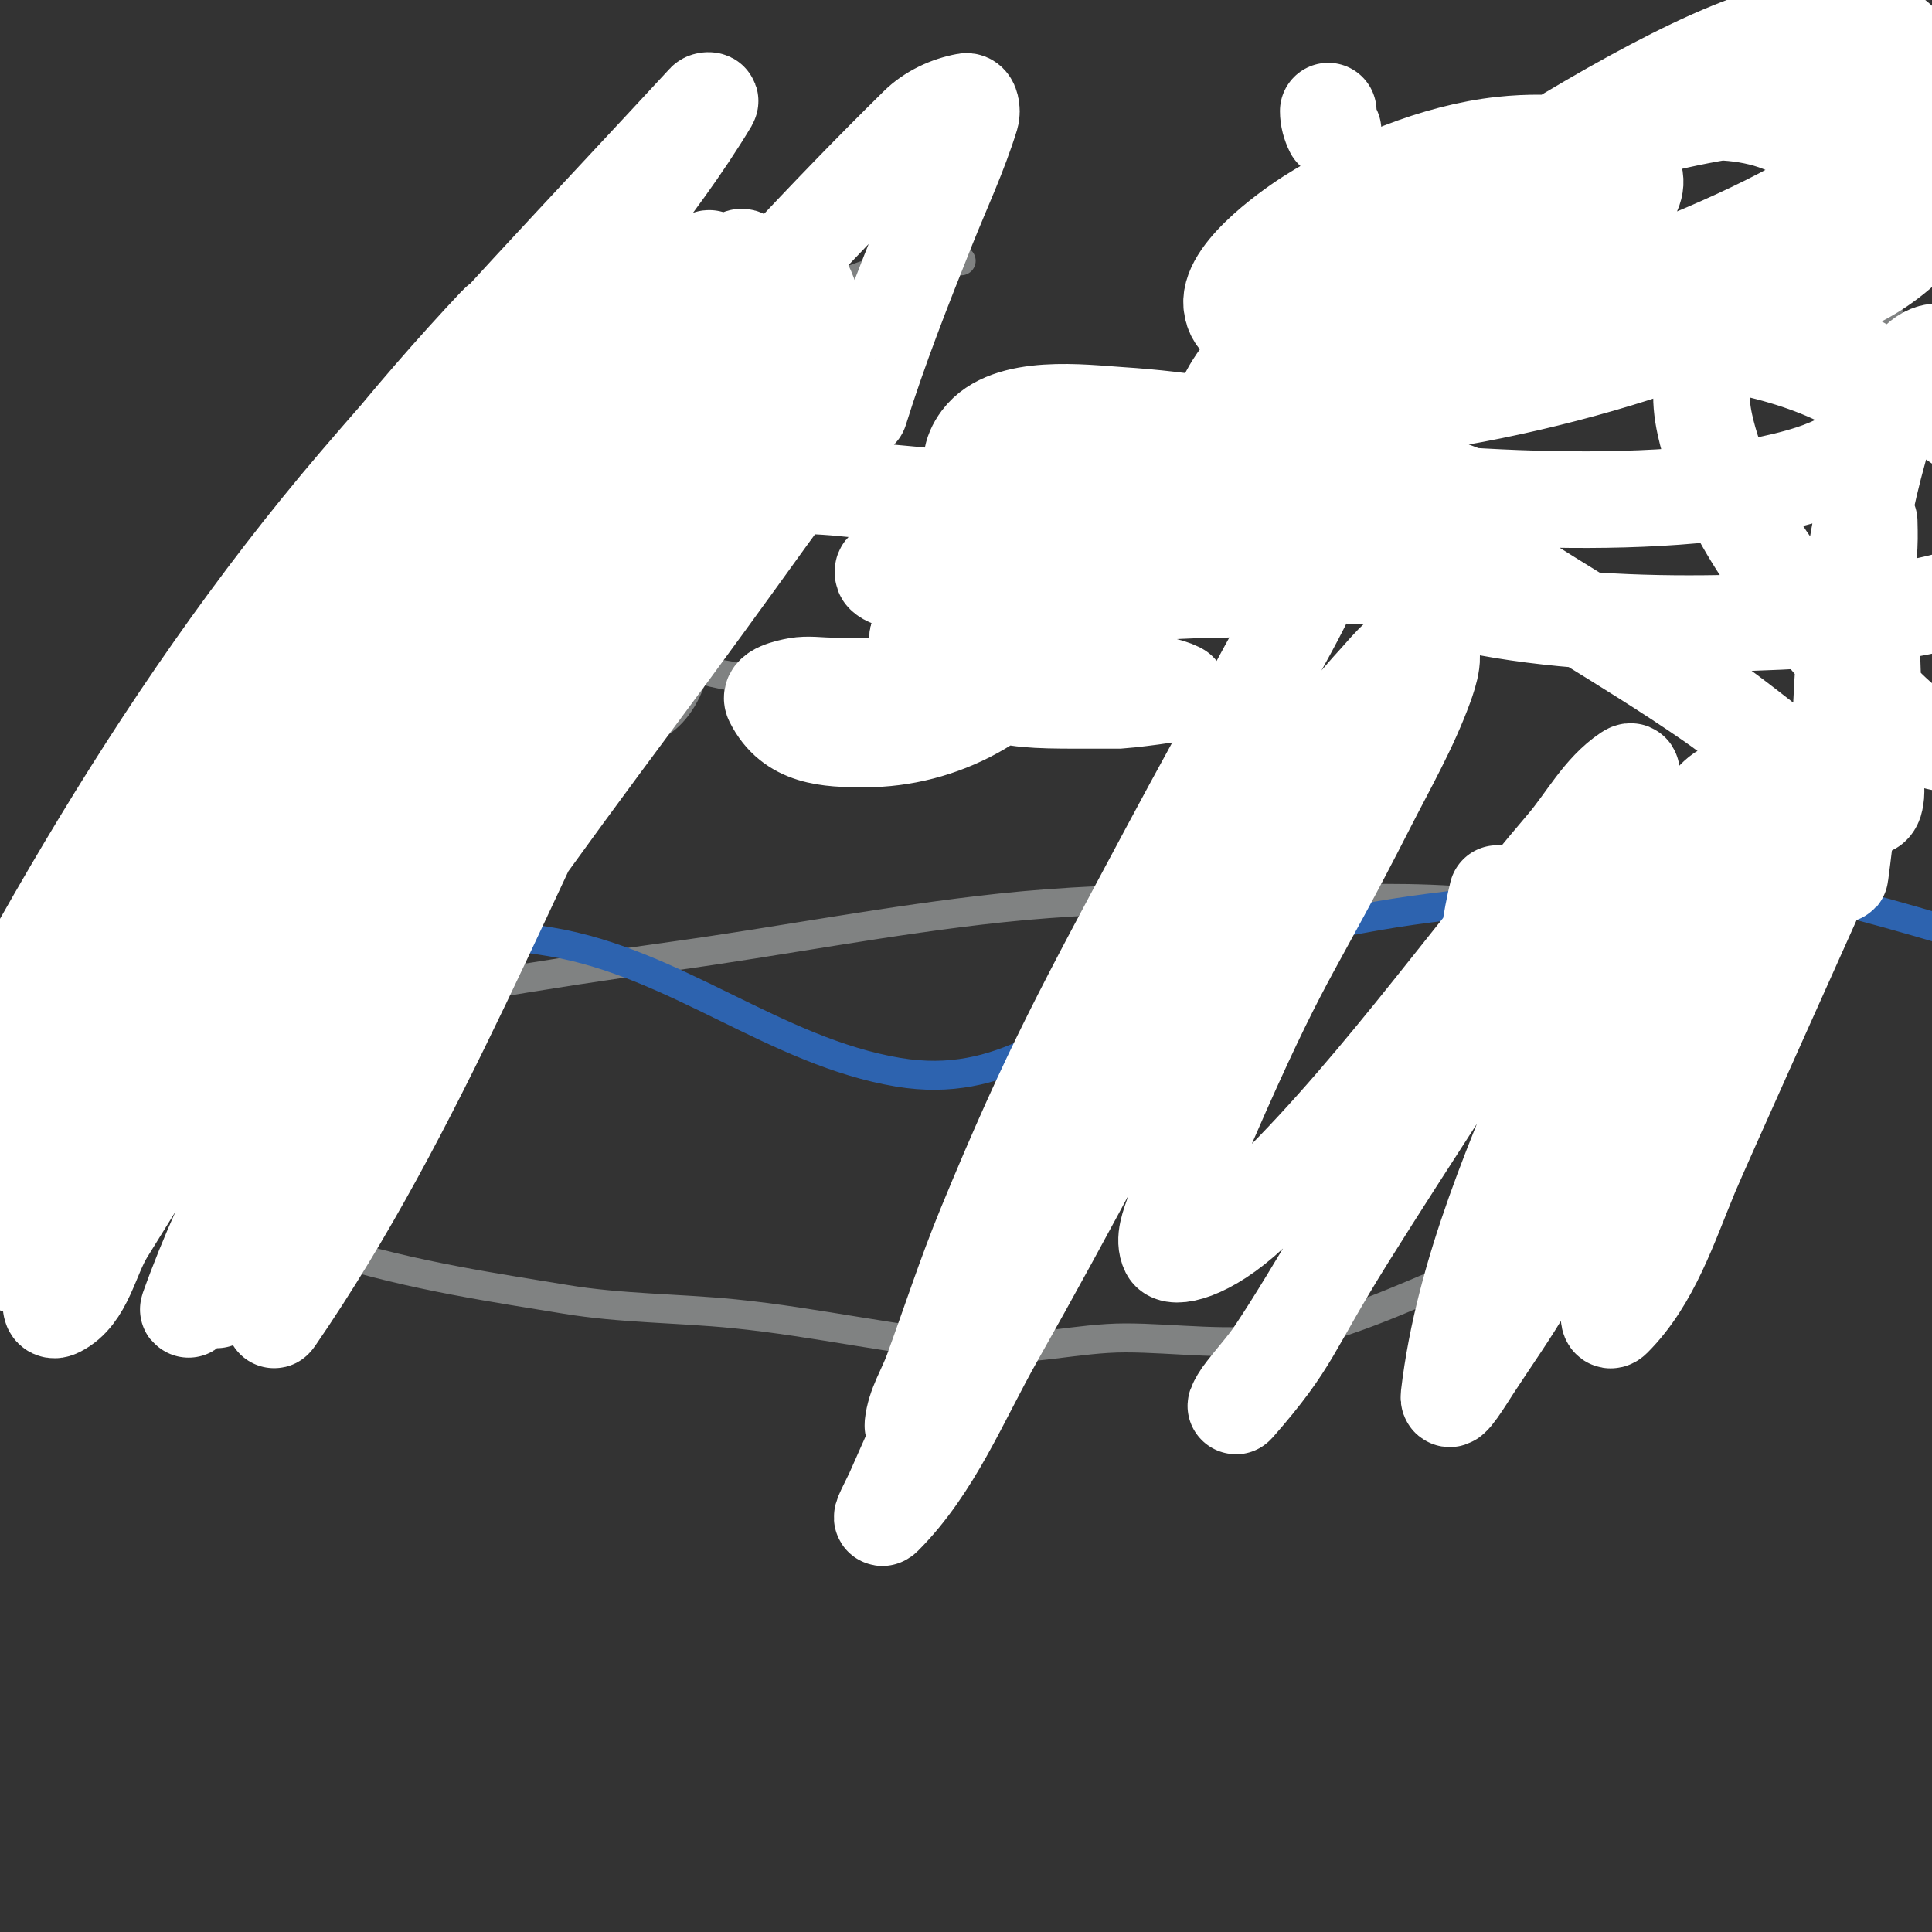
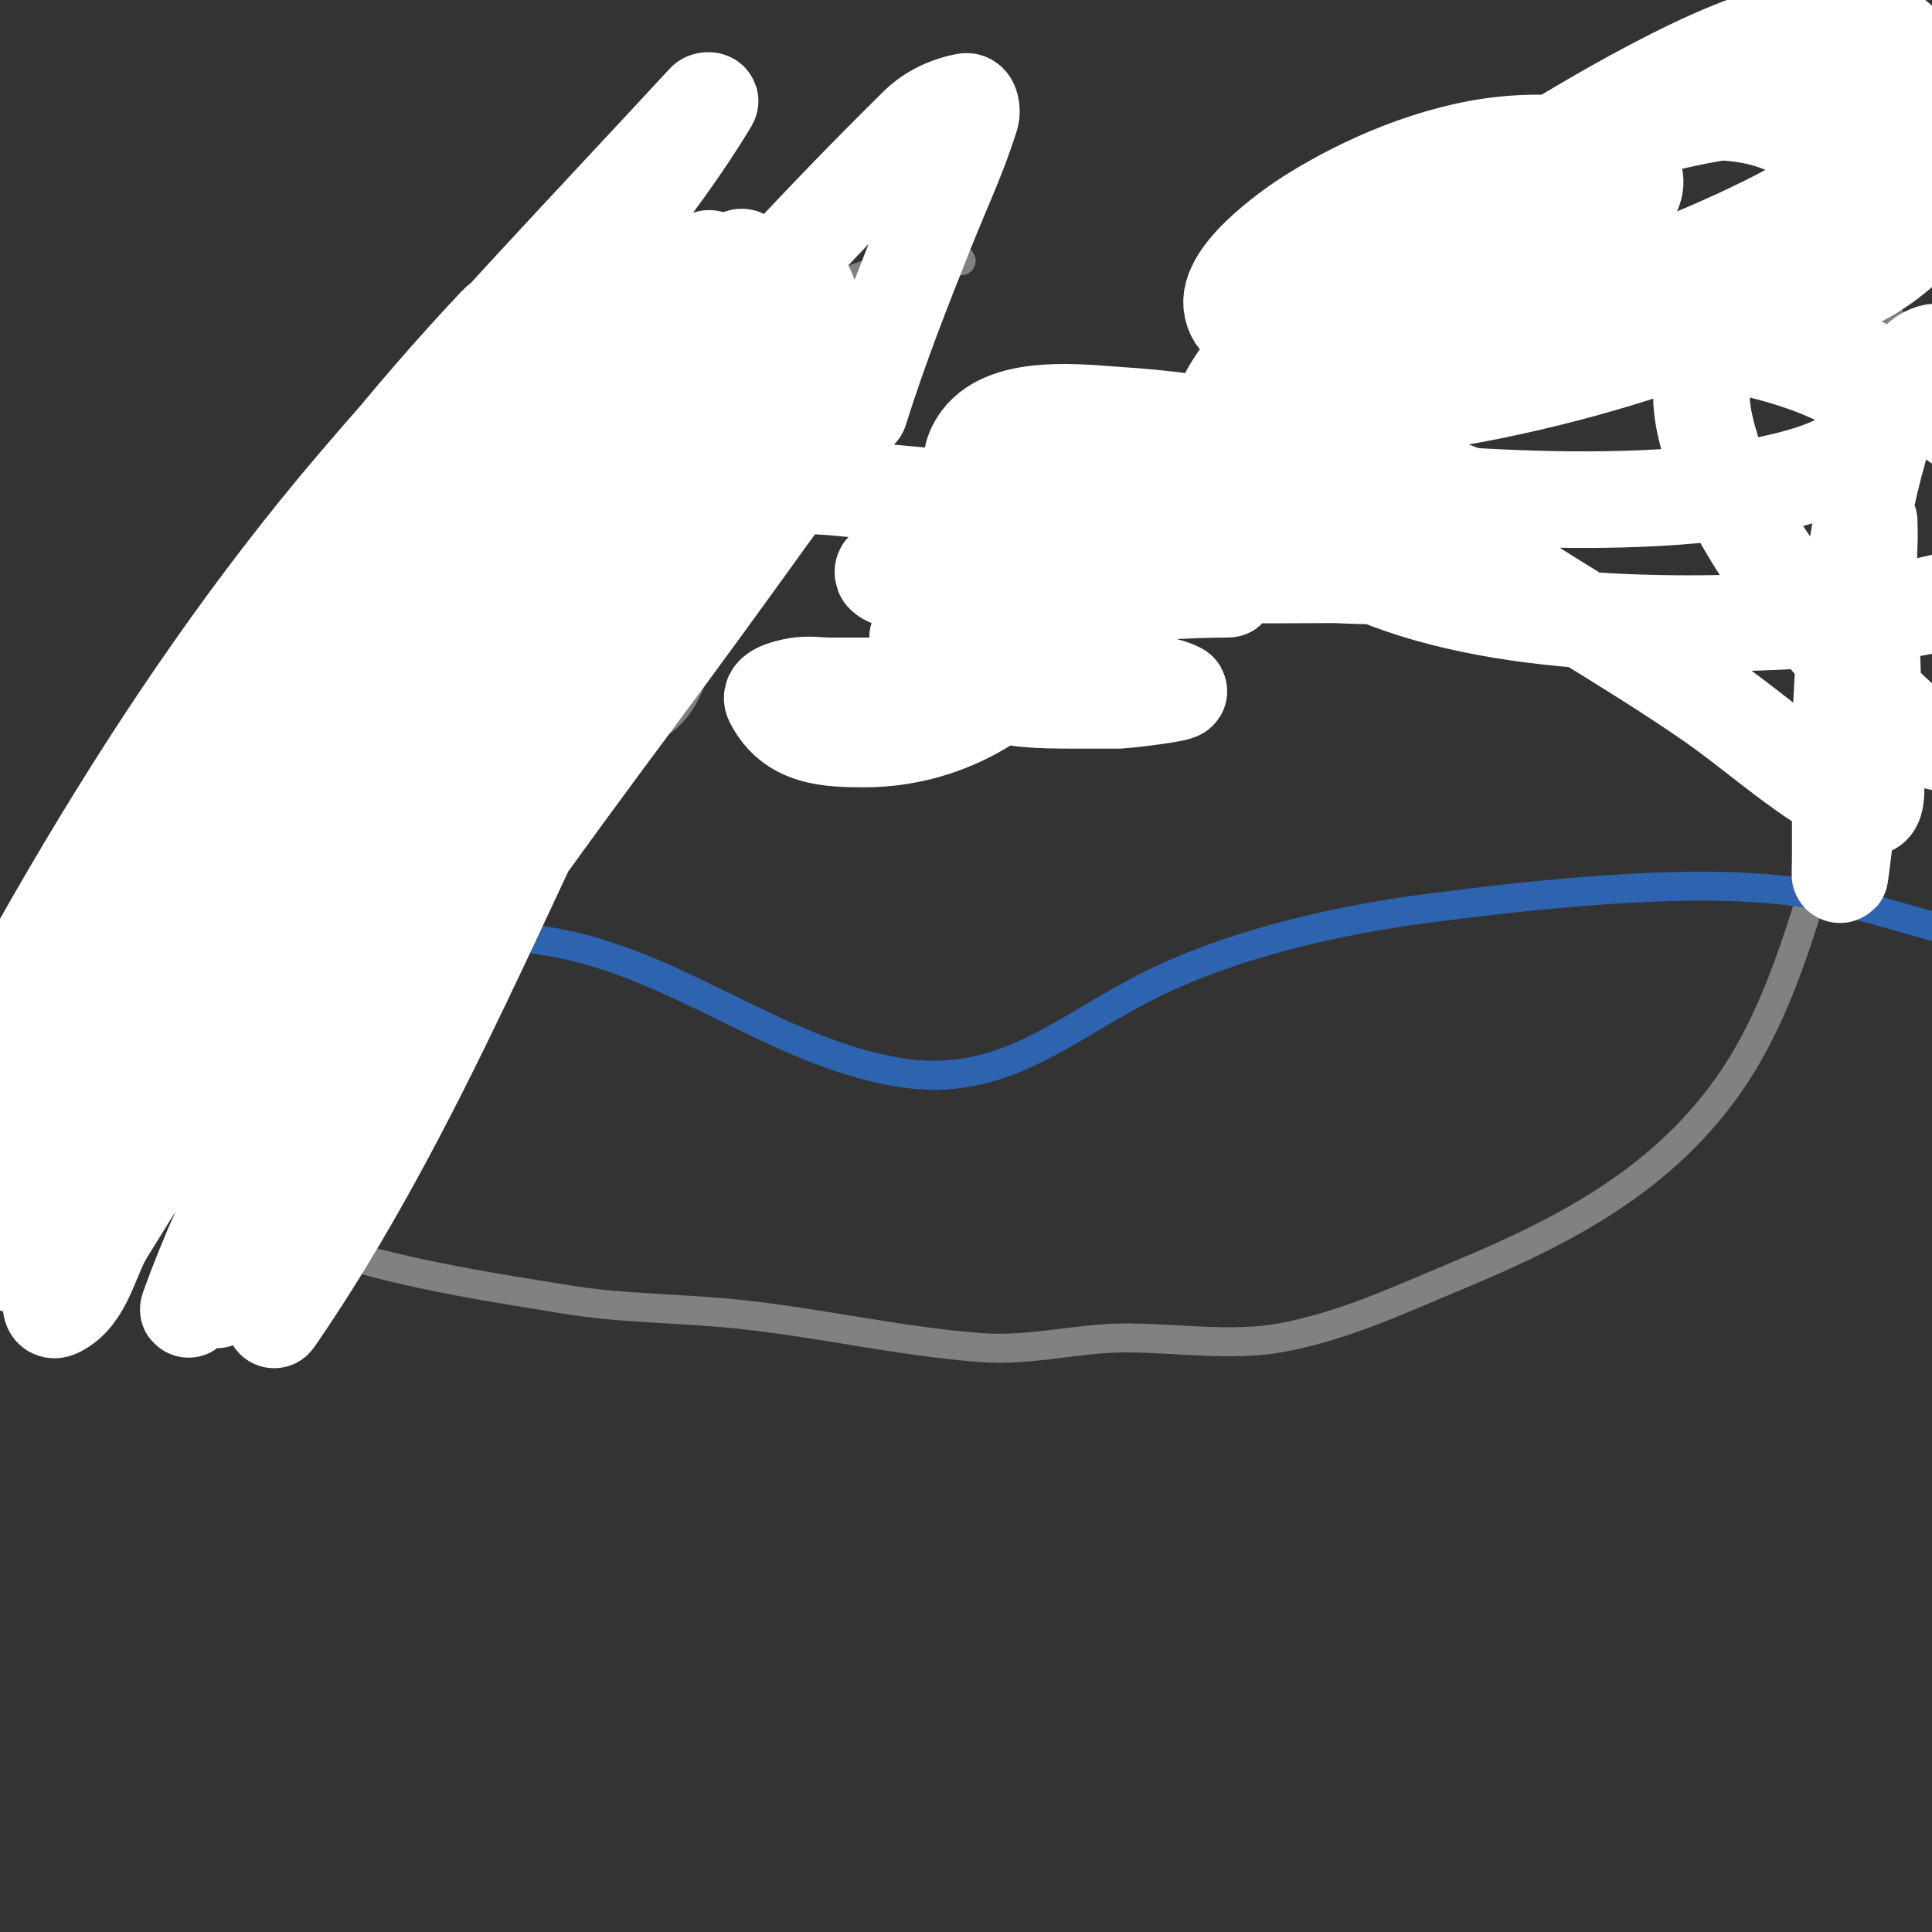
<svg xmlns="http://www.w3.org/2000/svg" viewBox="0 0 400 400" version="1.1">
  <rect x="0" y="0" width="400" height="400" fill="#333333" stroke="none" />
  <g fill="none" stroke="#808282" stroke-width="6" stroke-linecap="round" stroke-linejoin="round">
    <path d="M115,113c-23.046,-7.682 -38.385,9.385 -53,24c-2.028,2.028 -4.972,2.972 -7,5c-20.174,20.174 -38.335,61.245 -26,89c12.163,27.366 62.331,33.722 88,38c11.619,1.937 23.121,1.812 35,3c17.199,1.72 33.763,5.674 51,7c10.403,0.8 20.088,-2 30,-2c10.026,0 22.165,1.788 32,0c13.182,-2.397 24.727,-7.886 37,-13c22.35,-9.313 43.072,-20.108 57,-41c10.624,-15.935 15.411,-36.114 21,-54c8.735,-27.951 18.254,-74.984 11,-104c-2.01,-8.038 -6.206,-15.318 -9,-23c-2.252,-6.192 -3.071,-14.141 -6,-20c-2.038,-4.076 -7.18,-12.494 -13,-10c-7.433,3.186 -11.213,12.256 -16,18c-7.438,8.926 -15.773,17.773 -24,26c-4.144,4.144 -9.198,7.565 -13,12c-1.085,1.265 -1.821,2.821 -3,4c-1.054,1.054 -4,3.491 -4,2c0,-7.461 9.412,-24.881 11,-36c0.256,-1.794 3.823,-7.177 2,-9c-1.828,-1.828 -6.84,-1.309 -9,-1c-6.632,0.947 -15.281,9.281 -20,14c-6.511,6.511 -14.64,14.496 -20,22c-6.95,9.73 -11.394,21.873 -19,31c-1.539,1.847 -4.123,2.498 -6,4c-8.334,6.667 -14.819,16.754 -24,22c-10.259,5.862 -21.251,10.626 -32,16" />
-     <path d="M186,137c-30.4,5.527 -41.123,6.302 -64,-12c-3.87,-3.096 -9.935,-3.935 -13,-7" />
-     <path d="M40,224c-4.57,-9.141 13.431,-10.762 19,-12c26.209,-5.824 53.429,-10.335 80,-14c22.652,-3.124 45.268,-7.564 68,-10c26.568,-2.847 53.33,-2 80,-2c23.207,0 57.932,2.865 70,27" />
    <path d="M103,118c-12.427,-4.142 -4.925,7.565 -2,14c6.644,14.618 33.645,31.279 42,9c1.169,-3.119 1,-9.688 1,-13" />
    <path d="M111,123c-7.558,-18.896 -0.026,-47.834 3,-67" />
    <path d="M133,125c9.84,-36.079 22.646,-71 66,-71" />
    <path d="M127,127c0,-31.861 38.746,-58.402 64,-72" />
  </g>
  <g fill="none" stroke="#000000" stroke-width="6" stroke-linecap="round" stroke-linejoin="round">
-     <path d="M74,158c0,4.527 13.32,2.32 9,-2c-0.236,-0.236 -0.667,0 -1,0c-5.234,0 2.308,8.154 4,9" />
-   </g>
+     </g>
  <g fill="none" stroke="#2d63af" stroke-width="6" stroke-linecap="round" stroke-linejoin="round">
    <path d="M6,226c4.554,-13.661 14.08,-18.832 27,-24c25.69,-10.276 53.596,-11.567 81,-7c25.773,4.295 46.543,22.757 72,27c21.537,3.589 34.065,-9.032 52,-18c17.252,-8.626 39.014,-13.566 58,-16c21.339,-2.736 61.126,-7.468 83,-2c30.798,7.699 60.794,19.065 92,26" />
  </g>
  <g fill="none" stroke="#ffffff" stroke-width="20" stroke-linecap="round" stroke-linejoin="round">
    <path d="M301,59c8.379,-2.793 16.054,-5.027 24,-9c27.454,-13.727 8.224,-22.403 -14,-20c-13.694,1.48 -28.537,7.705 -40,15c-1.905,1.213 -16.592,10.893 -16,18c0.666,7.986 14.994,6.636 23,7c28.004,1.273 77.961,-1.328 104,-11c8.185,-3.04 24.535,-15.119 18,-27c-7.943,-14.441 -21.556,-11.959 -36,-10c-27.826,3.773 -41.801,9.921 -66,24c-8.072,4.697 -15.556,10.36 -23,16c-4.525,3.428 -13.921,8.132 -11,13c0.707,1.179 2.63,1.105 4,1c7.379,-0.568 14.802,-1.279 22,-3c26.506,-6.338 74.811,-22.195 96,-39c4.587,-3.638 14.832,-13.786 10,-22c-7.241,-12.309 -24.73,-6.356 -34,-3c-18.89,6.84 -47.301,24.657 -64,36c-7.886,5.357 -15.576,11.019 -23,17c-4.593,3.7 -9.201,7.489 -13,12c-1.635,1.942 -2.271,4.568 -3,7c-0.287,0.958 -0.978,2.79 0,3c25.625,5.491 82.539,-8.807 105,-21c9.129,-4.956 25.752,-17.942 14,-31c-10.459,-11.621 -30.479,-9.695 -43,-6c-16.603,4.899 -45.949,23.217 -60,34c-4.866,3.734 -19.667,16.135 -22,25c-2.922,11.103 5.494,12.617 15,14c27.64,4.02 79.046,8.017 107,-1c9.686,-3.125 19.531,-10.318 15,-14c-21.79,-17.705 -71.832,-18.207 -97,-10c-6.899,2.25 -23.516,12.48 -26,22c-2.87,11.002 6.563,18.143 15,22c27.746,12.684 68.191,11.987 98,10c6.309,-0.421 46.694,-4.041 42,-20c-4.789,-16.282 -23.201,-24.488 -36,-32c-13.189,-7.741 -38.3,-11.851 -33,12c3.814,17.162 15.932,33.008 27,46c2.775,3.258 17.731,24.262 26,19c8.023,-5.106 5.825,-18.355 6,-25c0.424,-16.106 0.493,-25.031 -3,-41c-1.186,-5.42 -3.648,-15.46 -9,-14c-6.617,1.805 -10.107,16.826 -11,20c-5.489,19.515 -7.423,39.816 -8,60c-0.143,4.998 0,10 0,15c0,3.333 0,6.667 0,10c0,1 -0.132,3.991 0,3c2.485,-18.635 3.791,-37.26 5,-56c0.258,-4.006 0.75,-7.994 1,-12c0.104,-1.663 0,-5 0,-5c0,0 -0.18,8.67 0,13c0.53,12.711 1,25.251 1,38c0,0.476 1.781,9.68 -2,8c-11.517,-5.119 -21.754,-14.934 -32,-22c-17.343,-11.961 -35.676,-21.969 -53,-34c-12.206,-8.476 -20.278,-16.103 -35,-20c-11.607,-3.072 -40.584,-1.416 -50,8c-1.667,1.667 2.713,4.428 5,5c3.572,0.893 7.331,0.694 11,1c19.713,1.643 39.237,2 59,2c4,0 8,0 12,0c2.427,0 9.253,-1.099 7,-2c-24.947,-9.979 -51.037,-17.26 -78,-19c-7.695,-0.496 -23.309,-2.587 -29,5c-8.57,11.427 15.045,20.939 21,23c17.184,5.948 34.109,5 52,5c3.554,0 12.811,1.189 16,-2c1.179,-1.179 -2.362,-2.693 -4,-3c-1.582,-0.297 -25.574,-1.987 -26,-2c-21.303,-0.666 -59.485,-3.757 -79,6c-0.298,0.149 -0.236,0.764 0,1c2.753,2.753 15.764,1.18 19,1c12.006,-0.667 23.937,-1 36,-1c3.727,0 7.384,1.096 11,2c1.649,0.412 6.7,1 5,1c-14.042,0 -52.991,2.661 -64,10" />
    <path d="M190,132c14.302,12.259 15.831,13 33,13c3,0 6,0 9,0c0.164,0 13.238,-1.381 12,-2c-9.056,-4.528 -40.186,-1 -51,-1c-7,0 -14,0 -21,0c-2.333,0 -4.704,-0.417 -7,0c-1.912,0.348 -5.869,1.262 -5,3c3.874,7.749 11.473,8 19,8c15.996,0 31.142,-8.222 40,-22c2.709,-4.215 6.62,-14.38 2,-19c-2.418,-2.418 -14.092,-6.235 -17,-7c-7.903,-2.08 -11.921,-2.231 -20,-3c-8.989,-0.856 -21.099,-2.811 -30,0c-33.882,10.699 -51.261,65.596 -63,90c-4.653,9.673 -9.624,19.198 -14,29c-3.962,8.874 -7.524,17.925 -11,27c-2.526,6.596 -4.608,13.354 -7,20c-0.608,1.689 -3.017,6.479 -2,5c29.803,-43.35 48.829,-94.27 73,-141c12.397,-23.967 47.538,-47.159 37,-72c-8.358,-19.701 -36.257,23.488 -51,39c-23.887,25.133 -43.759,53.848 -64,82c-8.81,12.254 -15.534,25.884 -23,39c-4.869,8.554 -20.96,32.96 -14,26c8.246,-8.246 11.794,-20.127 18,-30c8.463,-13.464 16.853,-26.991 26,-40c20.862,-29.67 42.079,-59.104 64,-88c7.43,-9.794 15.718,-18.916 24,-28c2.071,-2.271 7,-9.073 7,-6c0,4.069 -4.423,6.851 -7,10c-9.433,11.529 -19.861,22.237 -29,34c-24.541,31.587 -48.951,63.308 -72,96c-9.652,13.69 -17.221,28.735 -26,43c-4.556,7.403 -9.314,14.679 -14,22c-0.648,1.012 -2.576,4.055 -2,3c25.453,-46.665 56.84,-91.54 88,-134c9.52,-12.972 20.511,-24.799 31,-37c5.847,-6.801 12.258,-13.11 18,-20c0.954,-1.145 3.145,-4.954 2,-4c-32.534,27.112 -59.731,66.095 -84,100c-10.762,15.035 -20.981,30.46 -31,46c-6.319,9.801 -12,20 -18,30c-2,3.333 -8.242,13.176 -6,10c26.057,-36.914 48.859,-73.927 79,-108c11.249,-12.716 22.897,-25.095 35,-37c8.249,-8.114 16.989,-15.741 26,-23c3.027,-2.439 11.267,-9.675 10,-6c-5.696,16.519 -43.737,69.614 -50,80c-17.038,28.253 -33.277,56.994 -49,86c-3.629,6.695 -6.071,13.97 -9,21c-0.405,0.973 -1.7,3.788 -1,3c8.403,-9.454 25.904,-38.256 29,-43c18.301,-28.035 38.023,-55.134 58,-82c9.11,-12.252 18.085,-24.605 27,-37c4.752,-6.606 9.813,-13.022 14,-20c0.874,-1.457 2.36,-6.02 1,-5c-16.834,12.625 -27.981,31.468 -41,48c-33.419,42.437 -35.58,45.443 -63,90c-6.891,11.198 -13.235,22.725 -20,34c-3.236,5.393 -6.583,10.72 -10,16c-0.256,0.396 -1.159,1.444 -1,1c16.169,-45.273 48.472,-85.807 74,-126c7.142,-11.245 14.179,-22.558 21,-34c3.515,-5.896 7.049,-11.803 10,-18c0.43,-0.903 0.786,-3.618 0,-3c-42.762,33.599 -72.809,88.32 -102,133c-6.88,10.53 -13.333,21.333 -20,32c-3.333,5.333 -4.375,13.187 -10,16c-3.627,1.814 0.539,-8.217 2,-12c4.246,-10.989 9.674,-21.492 15,-32c7.012,-13.834 14.305,-27.534 22,-41c21.312,-37.296 30.276,-50.917 57,-85c12.272,-15.651 26.44,-29.816 38,-46c4.932,-6.905 -12.287,11.726 -18,18c-11.296,12.403 -22.291,25.086 -33,38c-22.81,27.506 -43.393,56.807 -64,86c-10.19,14.436 -20.451,28.825 -31,43c-0.199,0.267 -1.128,0.308 -1,0c11.272,-27.053 28.577,-55.369 44,-80c14.818,-23.664 30.452,-46.809 46,-70c4.122,-6.147 9.152,-11.678 13,-18c0.884,-1.452 2.166,-6.237 1,-5c-37.299,39.559 -67.075,84.988 -94,132c-11.714,20.453 -22.606,41.367 -34,62c-0.94,1.701 -3.845,6.75 -3,5c28.202,-58.418 59.659,-116.469 102,-166c23.151,-27.083 47.82,-52.832 72,-79c0.226,-0.245 1.171,-0.286 1,0c-11.424,19.039 -26.754,35.479 -39,54c-18.824,28.472 -37.092,57.35 -54,87c-6.136,10.761 -10.284,22.546 -15,34c-2.288,5.557 -4.471,11.189 -6,17c-0.19,0.721 0.513,2.564 1,2c35.916,-41.587 65.125,-88.482 101,-130c17.579,-20.344 35.842,-40.136 55,-59c2.656,-2.615 6.333,-4.333 10,-5c1.037,-0.189 1.31,1.993 1,3c-2.421,7.869 -5.942,15.356 -9,23c-5.013,12.533 -9.974,25.116 -14,38" />
-     <path d="M276,27c-0.615,-1.229 -1,-2.626 -1,-4" />
-     <path d="M310,185c-2.029,8.117 -8.759,45.862 12,34c3.3,-1.886 6.539,-4.104 9,-7c0.942,-1.108 16.973,-27.956 17,-28c2.278,-3.701 4.494,-7.449 7,-11c1.813,-2.569 6.406,-5.187 5,-8c-3.162,-6.325 -11.007,9.164 -15,15c-4.883,7.137 -8.269,15.199 -12,23c-6.6,13.799 -12.028,27.581 -17,42c-1.556,4.512 -5.864,10.182 -3,14c2.047,2.729 7.858,-4.034 15,-12c14.254,-15.899 28.84,-34.131 39,-53c1.499,-2.784 2.233,-5.932 3,-9c0.243,-0.97 0.986,-2.836 0,-3c-9.142,-1.524 -12.855,13.711 -17,22c-10.557,21.114 -12.15,24.568 -17,47c-0.996,4.608 -1.553,9.307 -2,14c-0.253,2.655 -1.886,9.886 0,8c8.014,-8.014 11.641,-19.538 16,-30c2.152,-5.164 23.192,-51.913 25,-56c3.382,-7.645 6.767,-15.29 10,-23c1.101,-2.626 5.809,-7.532 3,-8c-3.749,-0.625 -6.535,4.107 -9,7c-5.277,6.195 -9.486,13.229 -14,20c-13.606,20.41 -22.945,35.612 -35,57c-4.833,8.575 -9.053,17.49 -14,26c-3.392,5.835 -7.313,11.347 -11,17c-1.422,2.181 -5.304,8.586 -5,6c3.028,-25.739 14.05,-50.369 24,-74c3.822,-9.077 8.542,-17.778 12,-27c1.562,-4.164 2.227,-8.62 3,-13c0.232,-1.313 1.307,-4.261 0,-4c-11.517,2.303 -22.313,22.362 -26,28c-12.764,19.521 -23.885,40.069 -36,60c-4.276,7.035 -8.433,14.15 -13,21c-2.108,3.162 -4.765,5.926 -7,9c-0.438,0.603 -1.491,2.561 -1,2c11.875,-13.571 10.804,-15.486 23,-35c13.184,-21.094 27.09,-41.737 40,-63c4.807,-7.917 9.565,-15.869 14,-24c1.572,-2.882 6.732,-10.821 4,-9c-5.505,3.67 -8.704,9.968 -13,15c-21.385,25.051 -40.917,53.422 -65,76c-9.24,8.663 -16.167,9.666 -17,8c-1.202,-2.404 0.15,-5.45 1,-8c2.838,-8.515 6.355,-16.798 10,-25c13.328,-29.989 14.86,-29.26 30,-59c4.194,-8.238 8.841,-16.313 12,-25c0.911,-2.506 2.653,-7.735 0,-8c-4.049,-0.405 -7.254,3.997 -10,7c-8.009,8.76 -15.045,18.381 -22,28c-22.355,30.917 -30.797,45.71 -49,80c-6.64,12.508 -12.837,25.249 -19,38c-3.505,7.253 -6.728,14.639 -10,22c-0.729,1.64 -3.269,6.269 -2,5c10.269,-10.269 15.854,-24.358 23,-37c15.263,-27.005 29.677,-54.485 44,-82c5.507,-10.578 10.361,-21.492 16,-32c1.705,-3.177 7.48,-12.288 6,-9c-15.603,34.674 -37.559,66.805 -56,100c-5,9 -9.703,18.172 -15,27c-2.712,4.519 -5.57,8.998 -9,13c-0.686,0.8 -3.105,2.049 -3,1c0.388,-3.882 2.659,-7.336 4,-11c3.659,-10.003 6.945,-20.151 11,-30c13.707,-33.289 20.797,-45.745 38,-78c6.247,-11.713 12.731,-23.298 19,-35c3.732,-6.966 7.791,-13.779 11,-21c0.812,-1.828 2,-6 0,-6" />
  </g>
</svg>